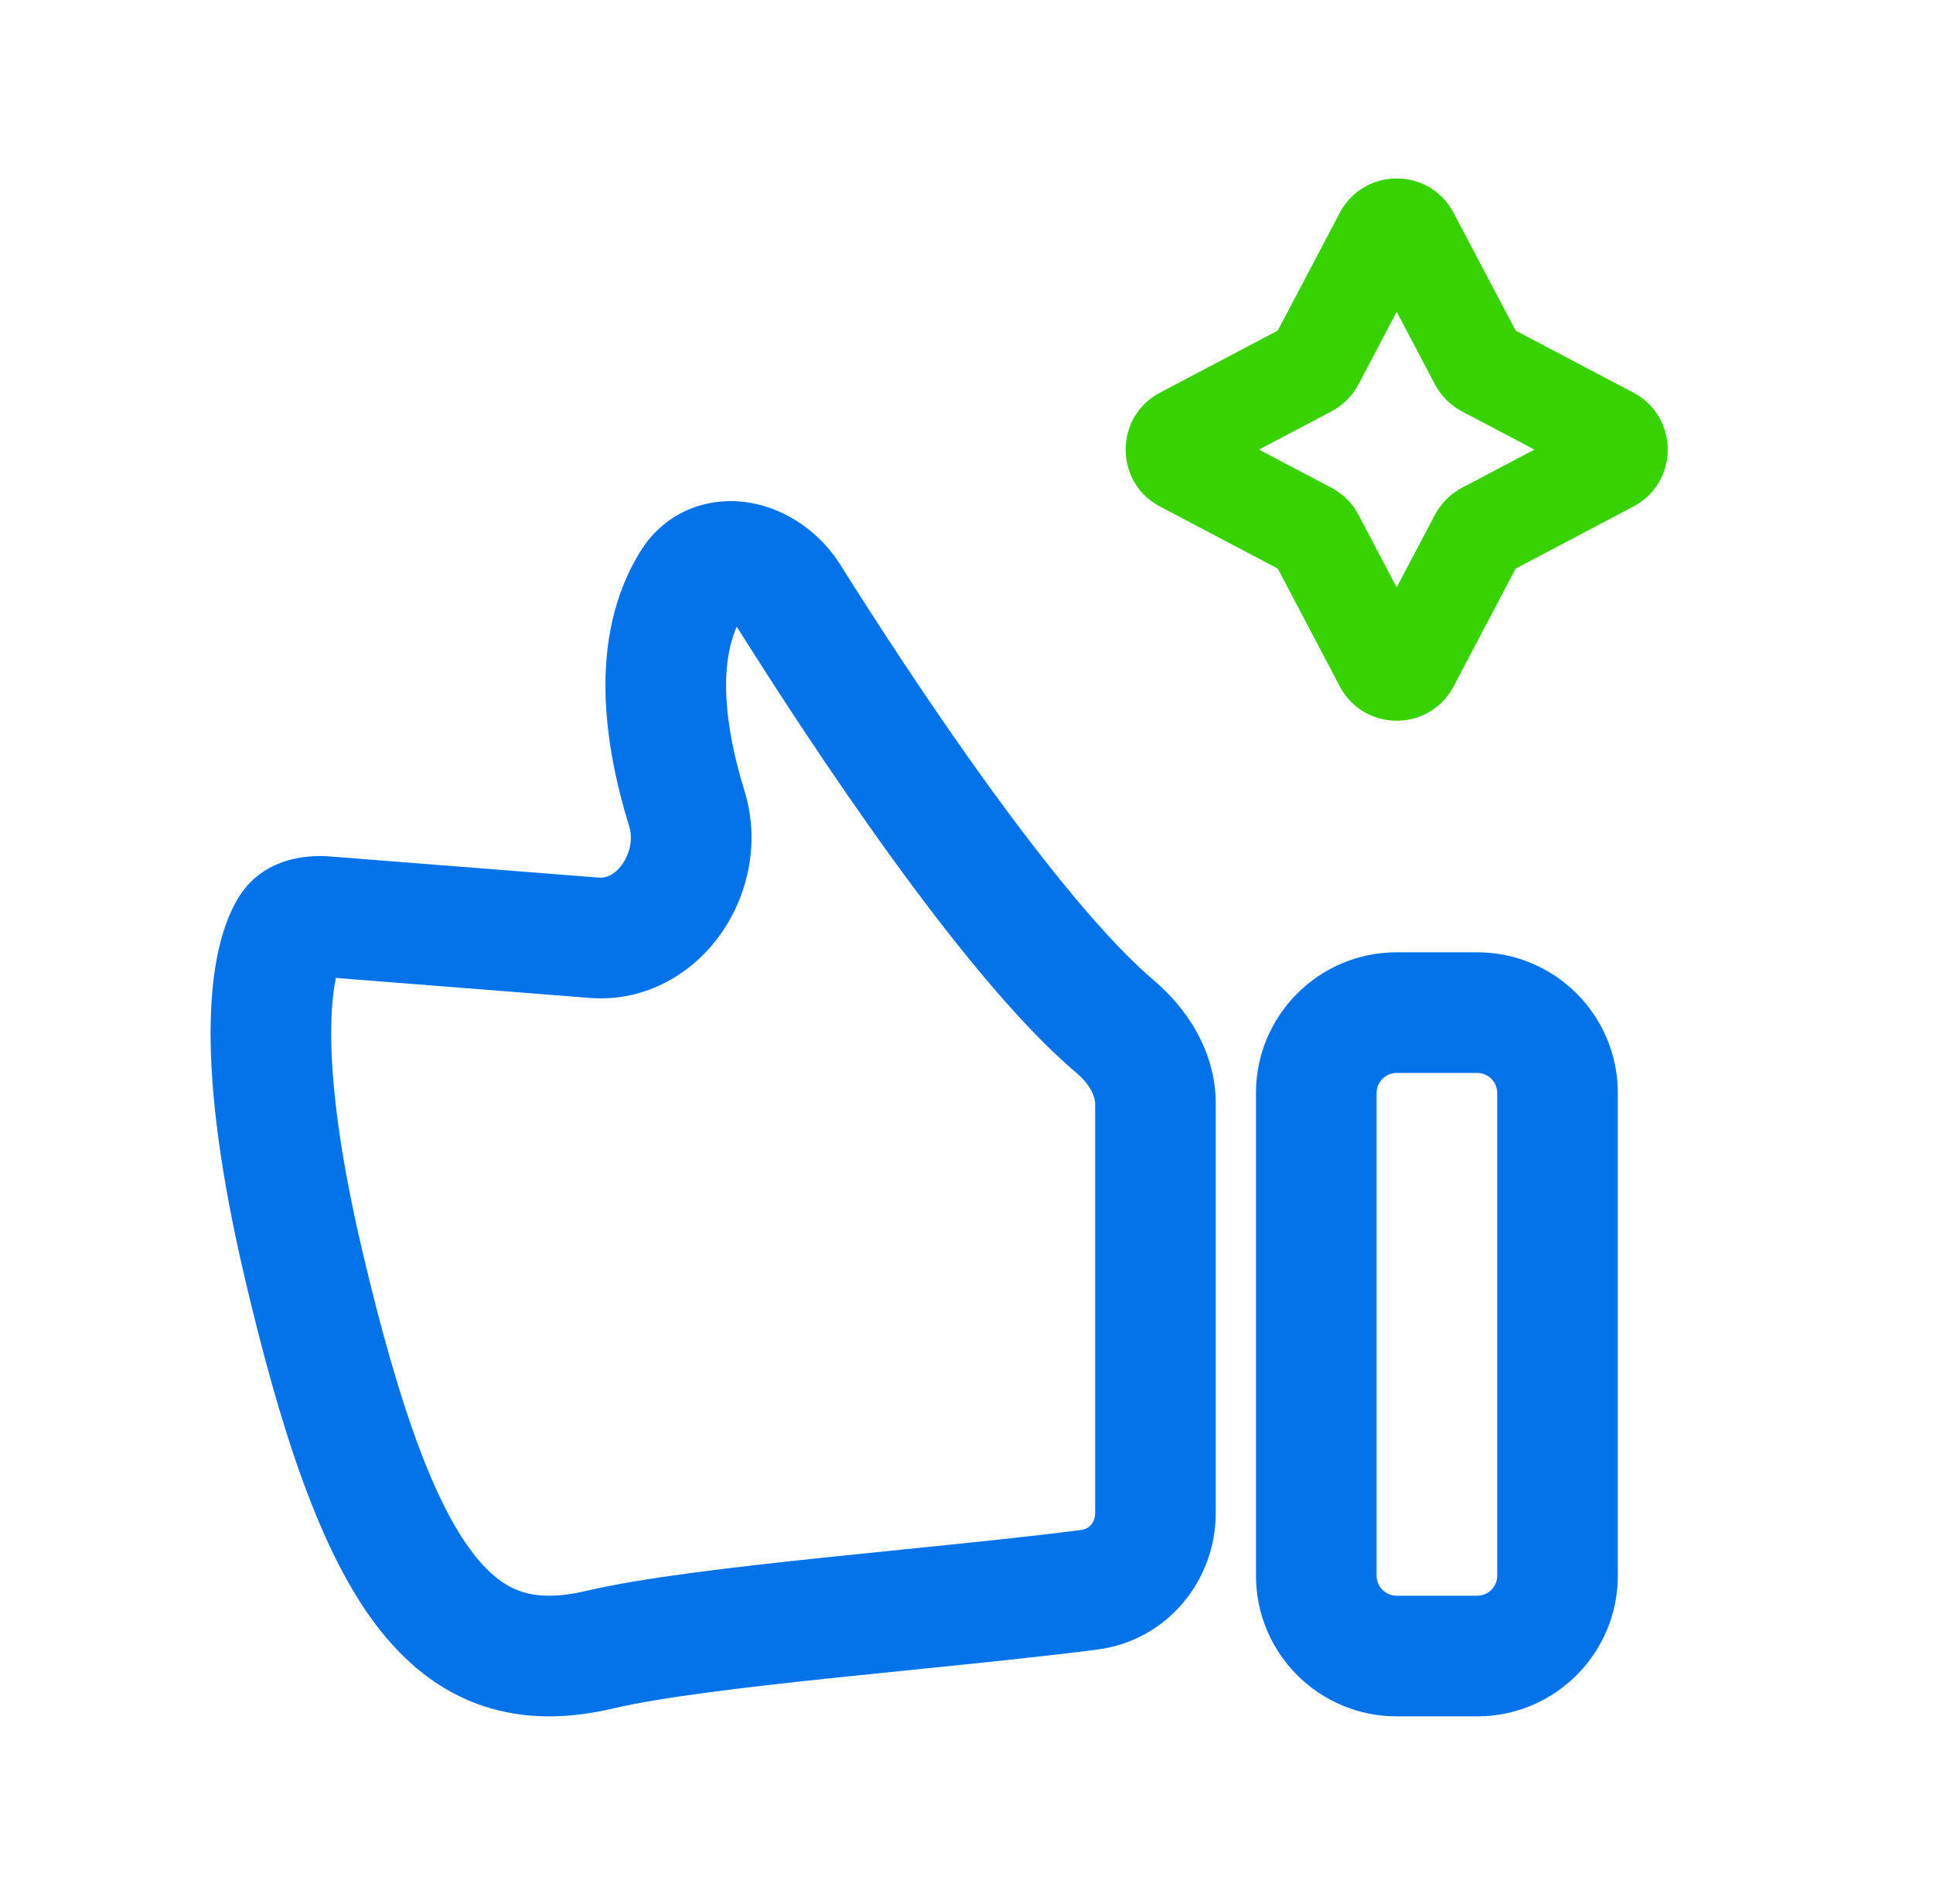
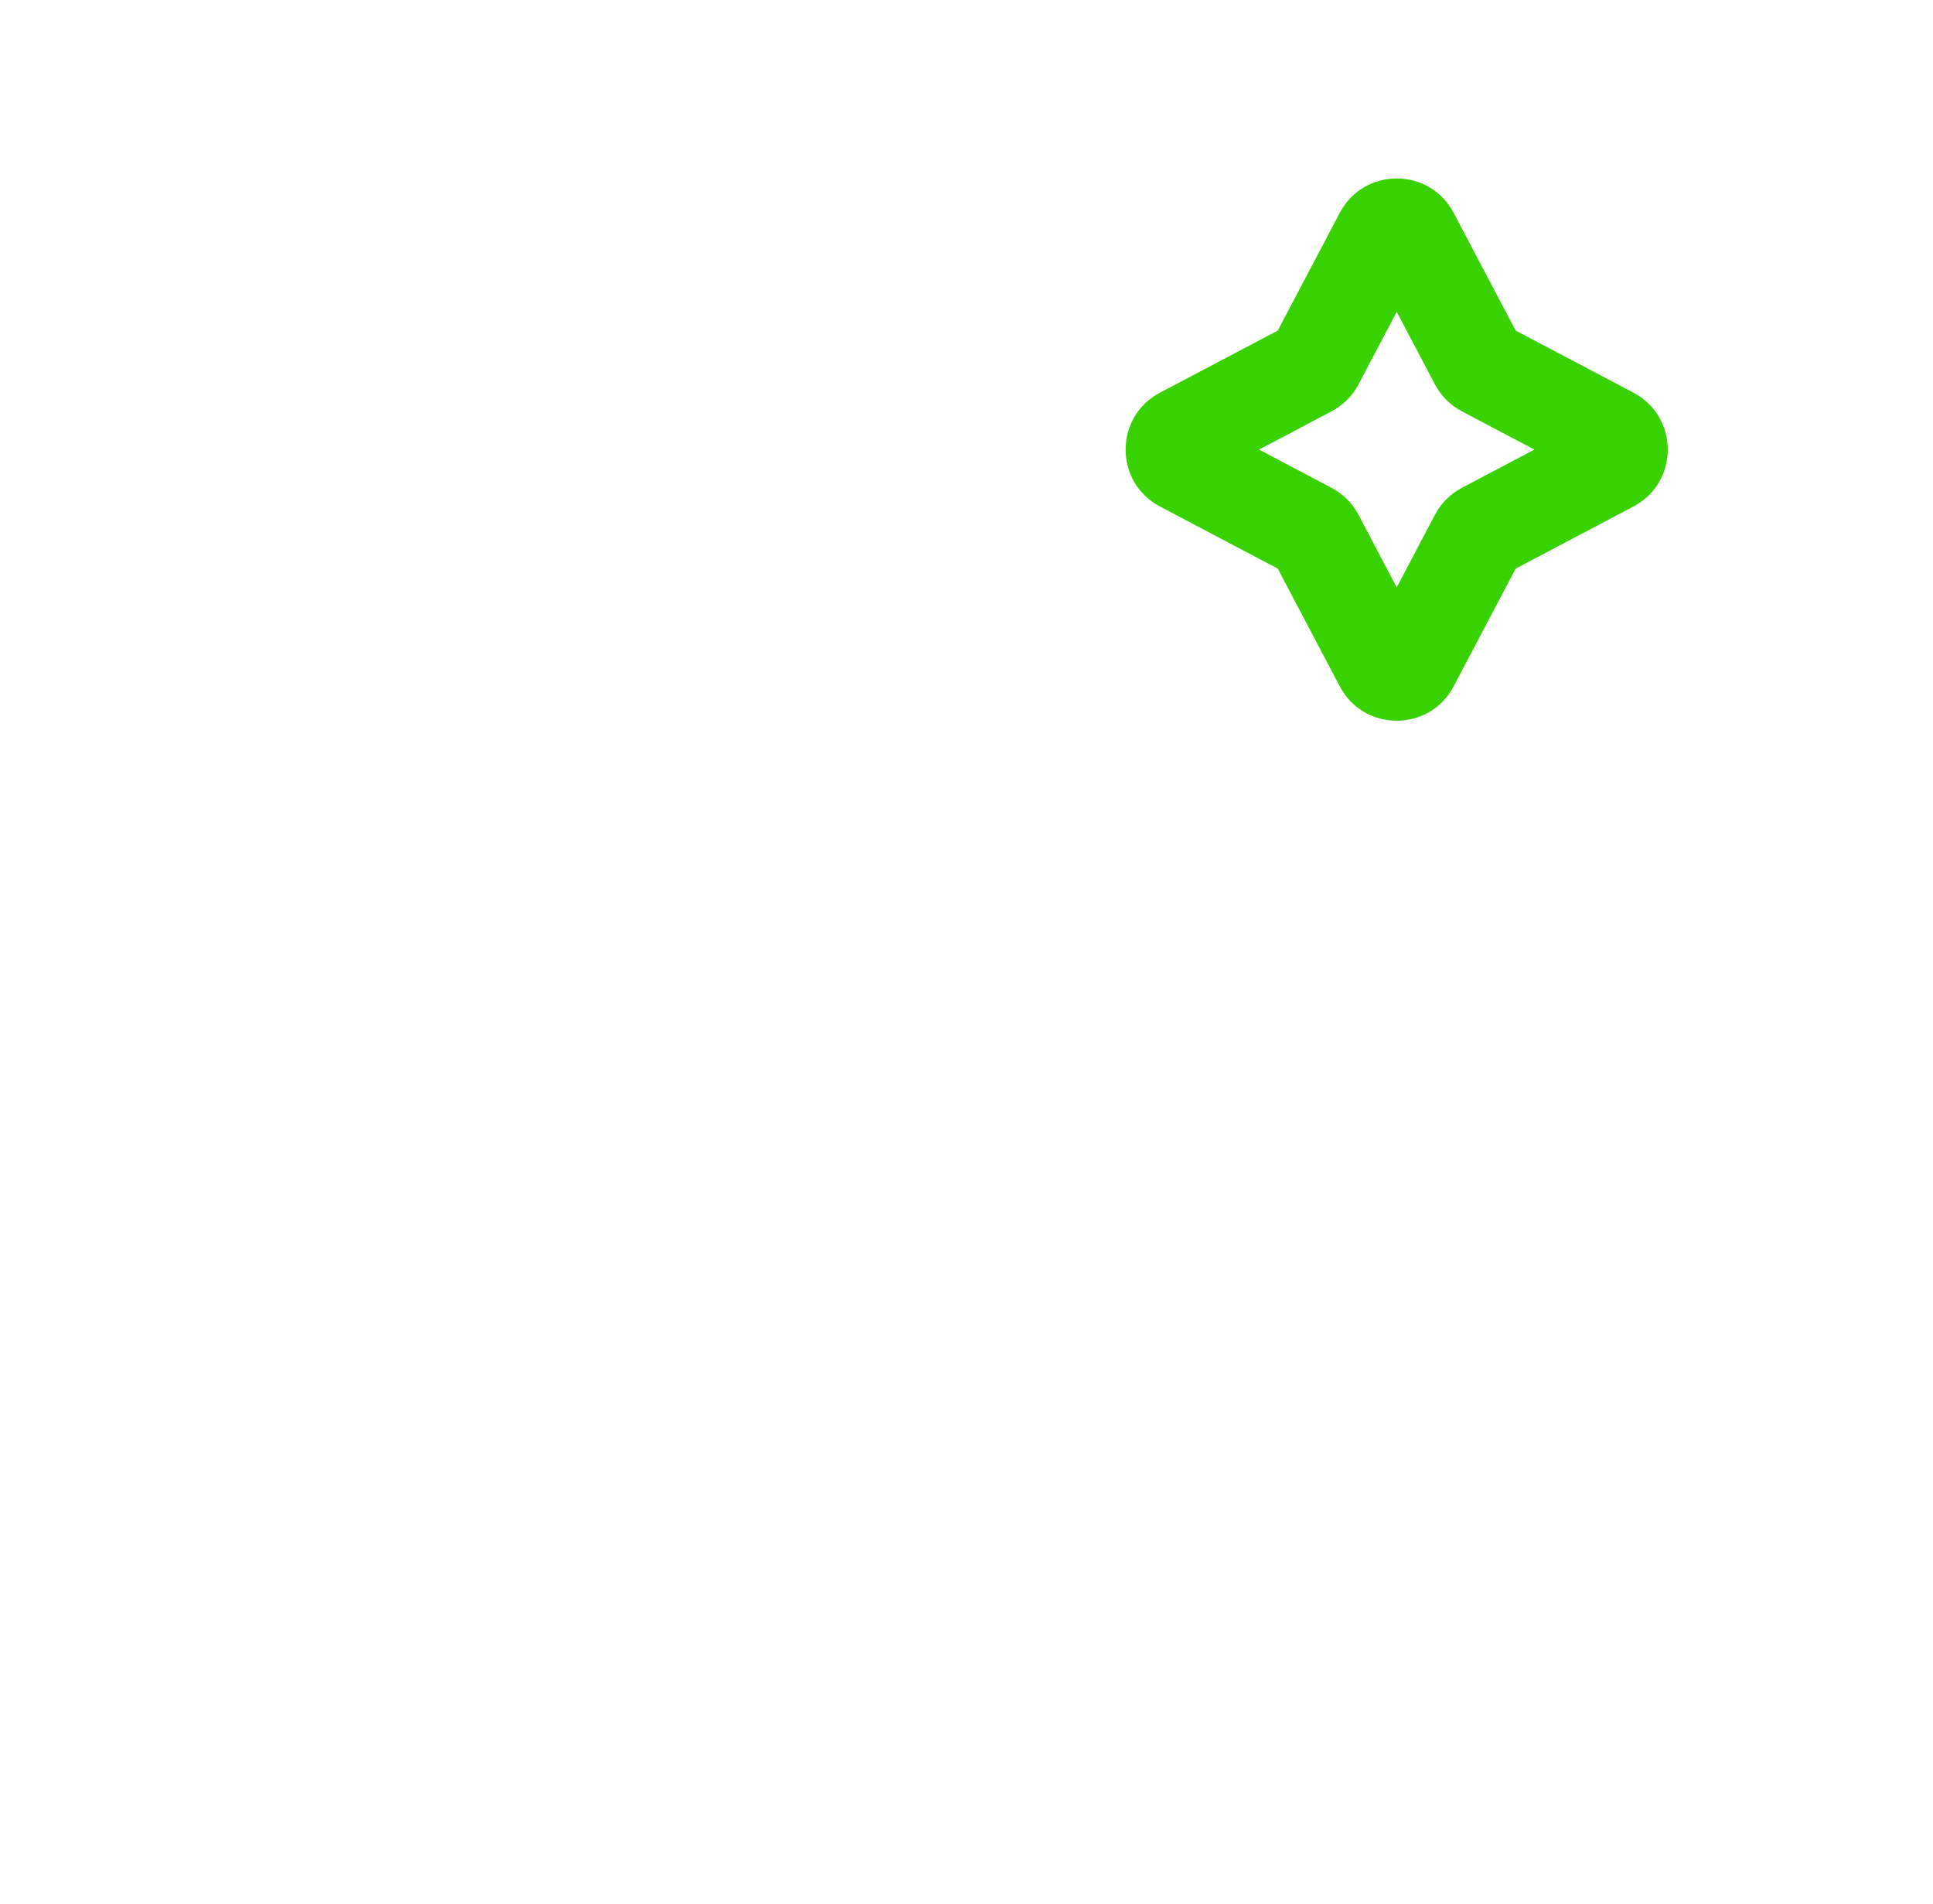
<svg xmlns="http://www.w3.org/2000/svg" width="65" height="64" viewBox="0 0 65 64" fill="none">
  <path fill-rule="evenodd" clip-rule="evenodd" d="M45.052 7.155C45.864 5.615 48.069 5.615 48.88 7.155L50.967 11.115L54.926 13.201C56.466 14.013 56.466 16.218 54.926 17.029L50.967 19.116L48.88 23.076C48.069 24.615 45.864 24.615 45.052 23.076L42.966 19.116L39.006 17.029C37.466 16.218 37.466 14.013 39.006 13.201L42.966 11.115L45.052 7.155ZM46.966 10.484L45.681 12.924C45.477 13.31 45.161 13.626 44.775 13.829L42.335 15.115L44.775 16.401C45.161 16.605 45.477 16.92 45.681 17.306L46.966 19.747L48.252 17.306C48.456 16.92 48.771 16.605 49.157 16.401L51.598 15.115L49.157 13.829C48.771 13.626 48.456 13.31 48.252 12.924L46.966 10.484Z" fill="#38D200" />
-   <path fill-rule="evenodd" clip-rule="evenodd" d="M25.25 16.908C26.48 17.129 27.583 17.915 28.255 18.983C29.445 20.875 31.276 23.701 33.24 26.414C35.236 29.173 37.253 31.652 38.816 32.974C39.882 33.877 40.882 35.319 40.882 37.112V50.866C40.882 53.125 39.261 55.15 36.903 55.457C35.124 55.688 32.915 55.912 30.689 56.138C29.805 56.227 28.917 56.317 28.053 56.408C24.938 56.735 22.187 57.068 20.639 57.434C19.139 57.788 17.644 57.83 16.212 57.343C14.77 56.853 13.602 55.897 12.64 54.625C10.797 52.188 9.479 48.271 8.236 42.985C7.405 39.456 7.085 36.778 7.081 34.771C7.078 32.815 7.372 31.305 7.963 30.269C8.825 28.759 10.468 28.744 11.086 28.793L20.139 29.505C20.375 29.524 20.672 29.42 20.931 29.046C21.201 28.658 21.279 28.17 21.158 27.781C20.371 25.239 19.7 21.503 21.527 18.549C22.414 17.115 23.927 16.671 25.25 16.908ZM24.772 21.075C24.186 22.414 24.356 24.395 25.033 26.581C25.56 28.282 25.17 30.052 24.265 31.358C23.35 32.677 21.765 33.702 19.821 33.549L11.295 32.878C11.212 33.273 11.136 33.88 11.137 34.763C11.141 36.37 11.4 38.726 12.184 42.056C13.431 47.358 14.604 50.497 15.875 52.178C16.469 52.964 17.014 53.332 17.518 53.503C18.032 53.678 18.716 53.72 19.707 53.486C21.557 53.049 24.586 52.694 27.629 52.374C28.535 52.279 29.447 52.186 30.346 52.095C32.546 51.872 34.662 51.658 36.38 51.434C36.6 51.406 36.826 51.207 36.826 50.866V37.112C36.826 36.88 36.676 36.477 36.196 36.071C34.222 34.4 31.956 31.559 29.954 28.792C27.918 25.979 26.035 23.072 24.822 21.143C24.806 21.119 24.79 21.096 24.772 21.075ZM10.728 32.835C10.728 32.835 10.73 32.835 10.735 32.835C10.73 32.835 10.728 32.835 10.728 32.835Z" fill="#0473EA" />
-   <path fill-rule="evenodd" clip-rule="evenodd" d="M42.234 36.748C42.234 34.134 44.353 32.016 46.966 32.016H49.67C52.284 32.016 54.402 34.134 54.402 36.748V52.972C54.402 55.585 52.284 57.704 49.67 57.704H46.966C44.353 57.704 42.234 55.585 42.234 52.972V36.748ZM46.966 36.072C46.593 36.072 46.29 36.374 46.29 36.748V52.972C46.29 53.345 46.593 53.648 46.966 53.648H49.67C50.044 53.648 50.346 53.345 50.346 52.972V36.748C50.346 36.374 50.044 36.072 49.67 36.072H46.966Z" fill="#0473EA" />
</svg>